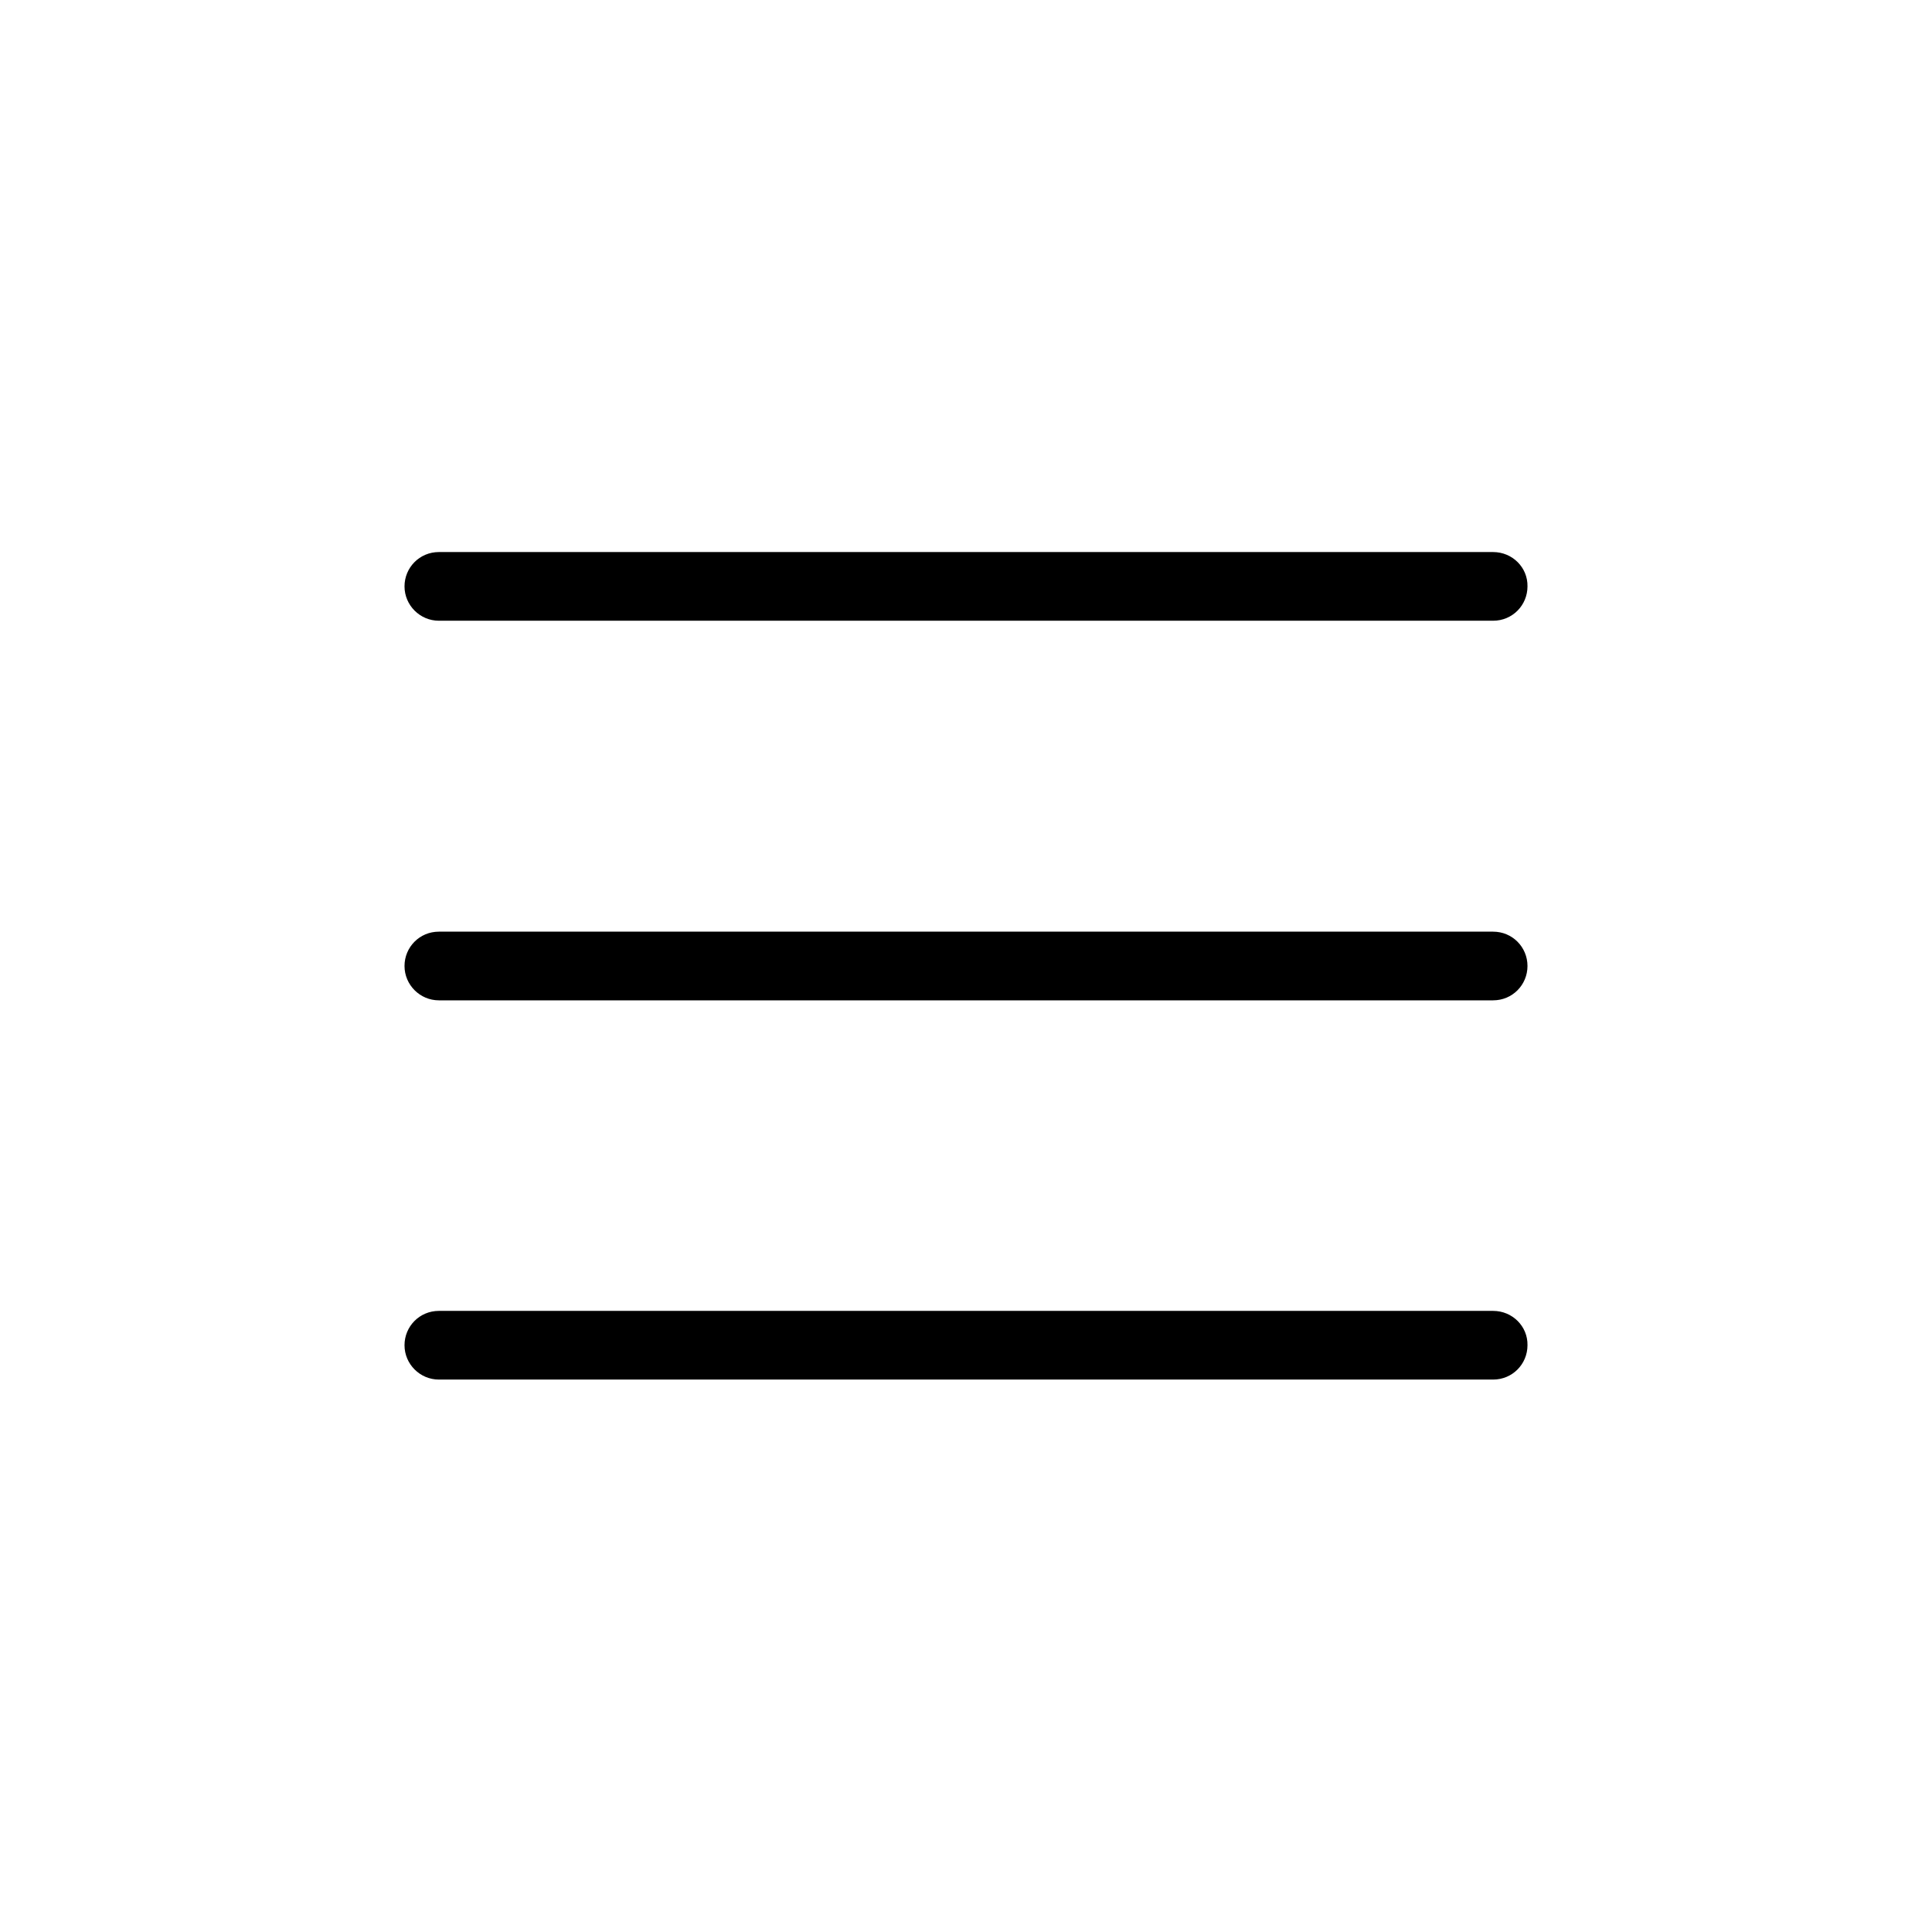
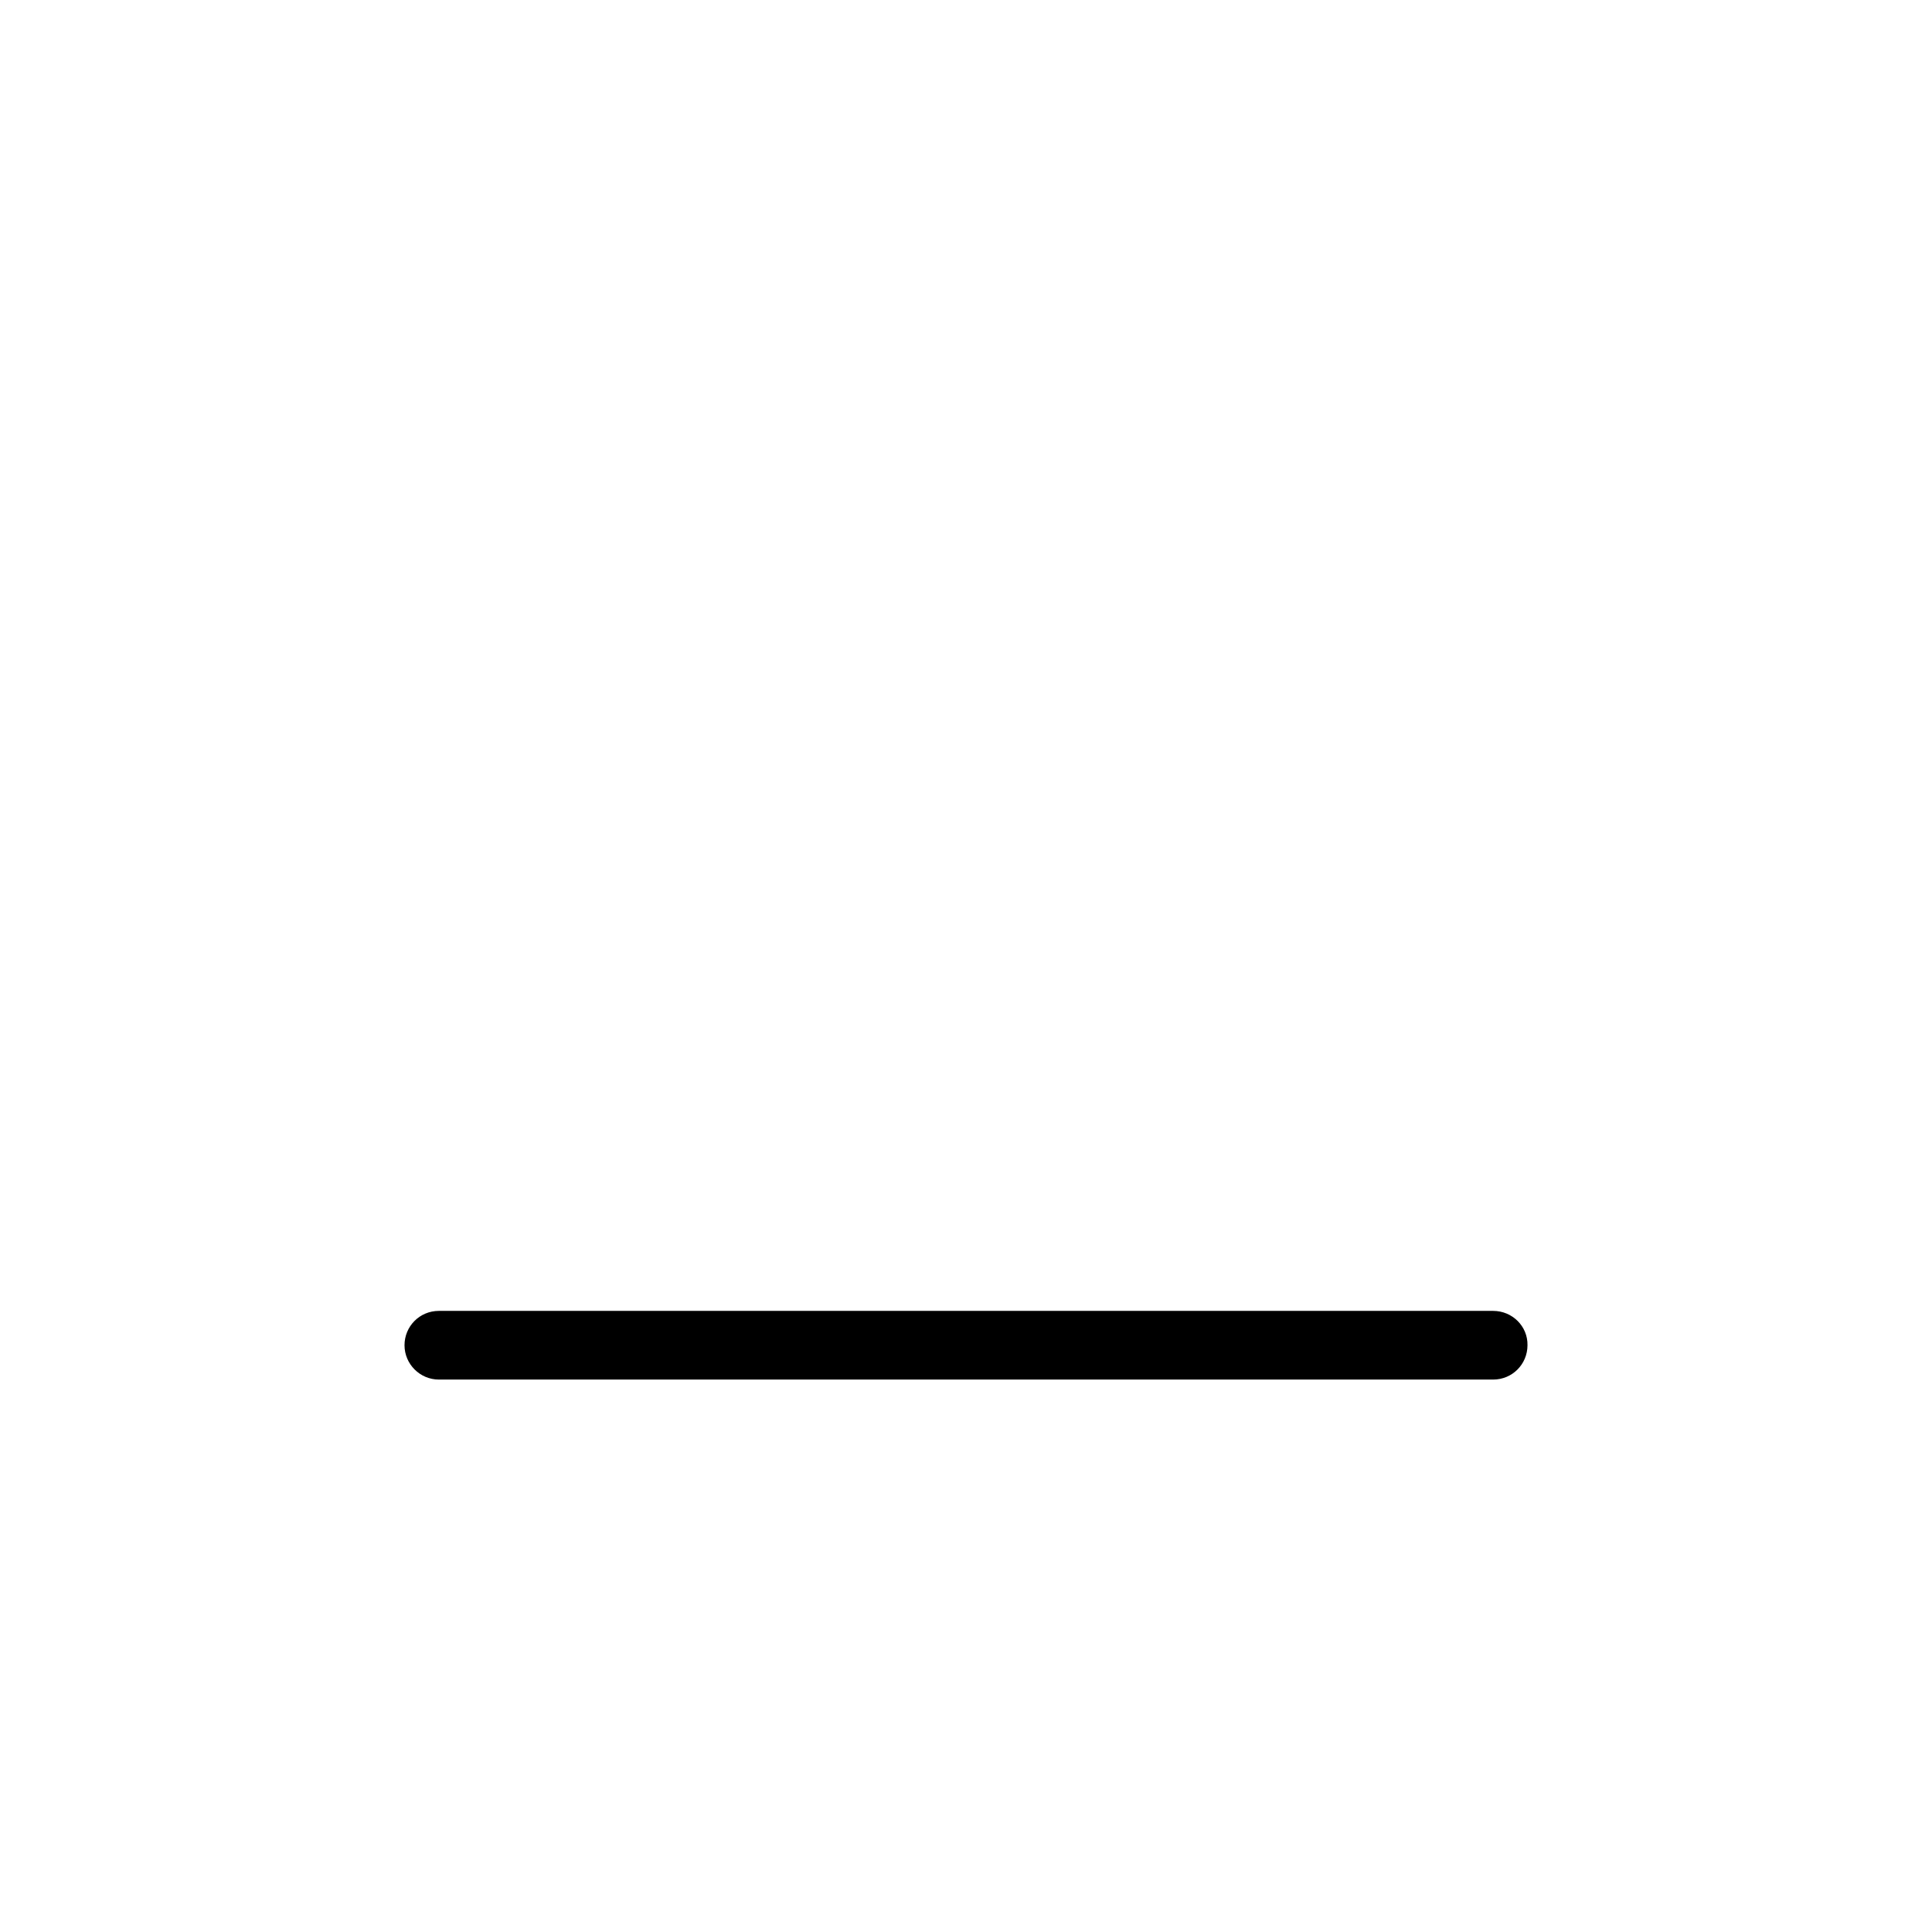
<svg xmlns="http://www.w3.org/2000/svg" version="1.1" id="Capa_1" x="0px" y="0px" viewBox="0 0 512 512" style="enable-background:new 0 0 512 512;" xml:space="preserve" width="48" height="48">
  <g>
-     <path d="M395.7,146.3H116.3c-5.1,0-9.1,4.1-9.1,9.1s4.1,9.1,9.1,9.1h279.4c5.1,0,9.1-4.1,9.1-9.1   C404.9,150.4,400.8,146.3,395.7,146.3z" />
-     <path d="M395.7,246.9H116.3c-5.1,0-9.1,4.1-9.1,9.1s4.1,9.1,9.1,9.1h279.4c5.1,0,9.1-4.1,9.1-9.1S400.8,246.9,395.7,246.9z" />
    <path d="M395.7,347.4H116.3c-5.1,0-9.1,4.1-9.1,9.1s4.1,9.1,9.1,9.1h279.4c5.1,0,9.1-4.1,9.1-9.1   C404.9,351.5,400.8,347.4,395.7,347.4z" />
  </g>
</svg>